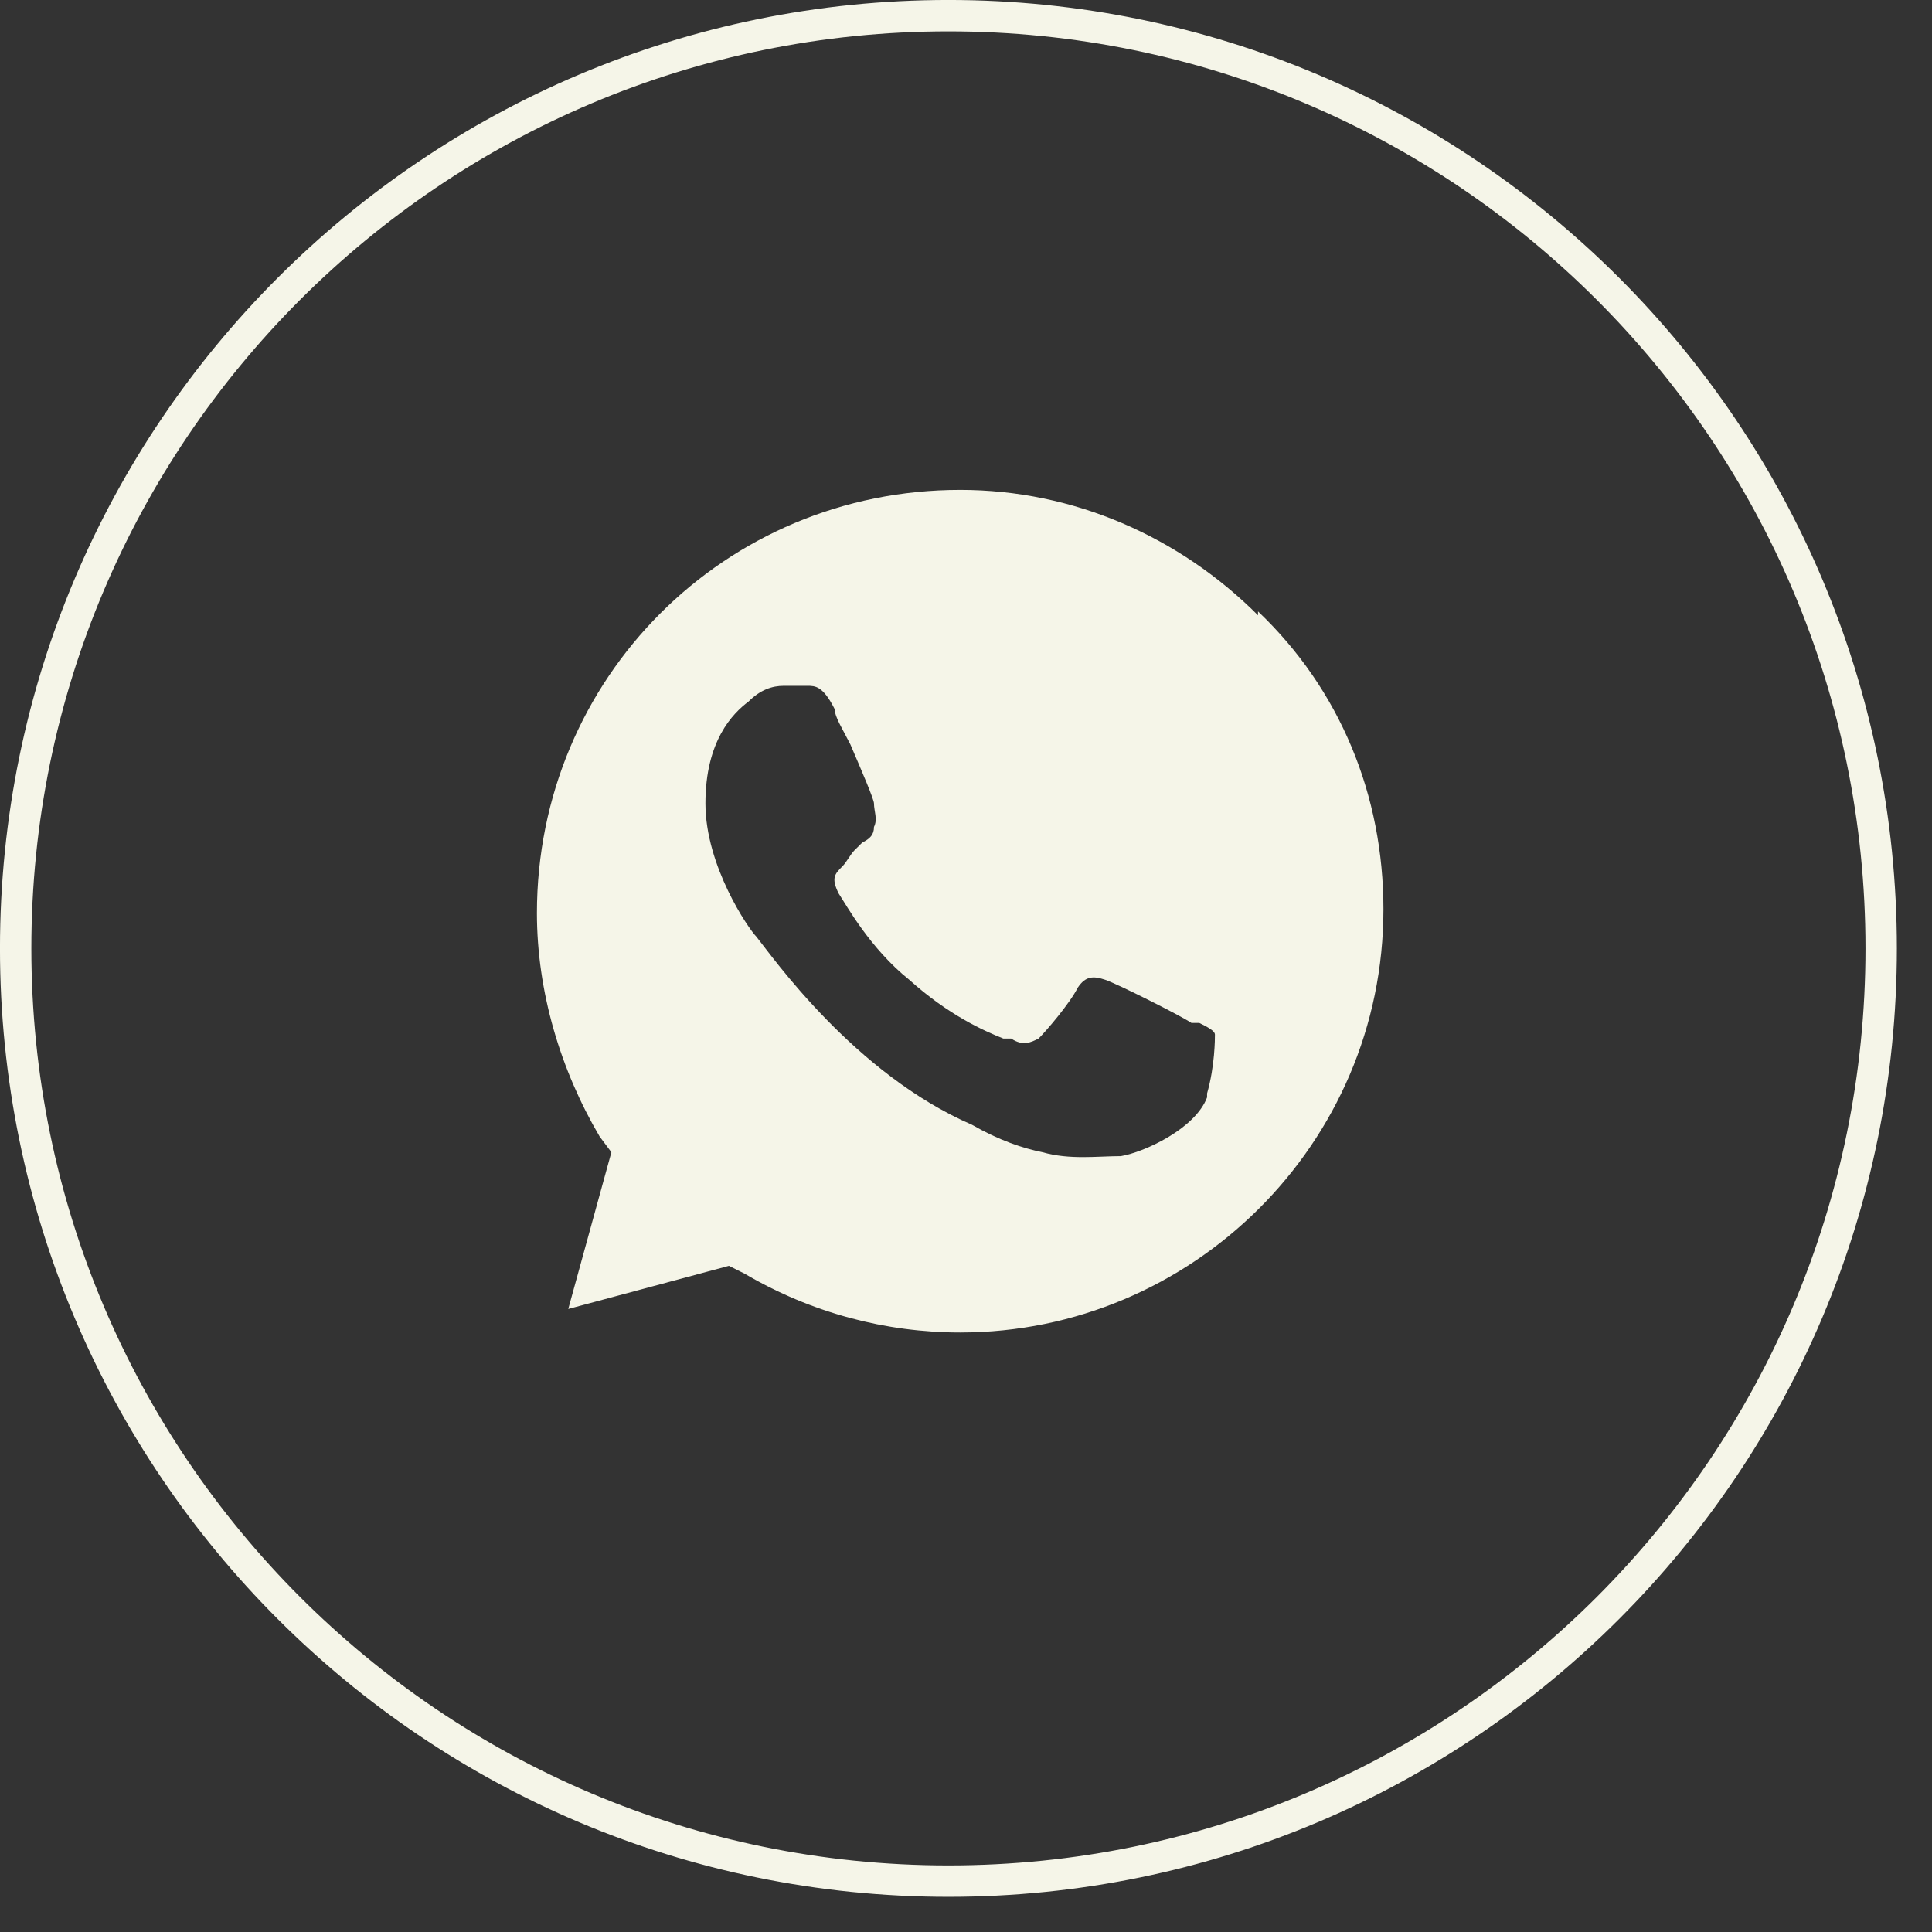
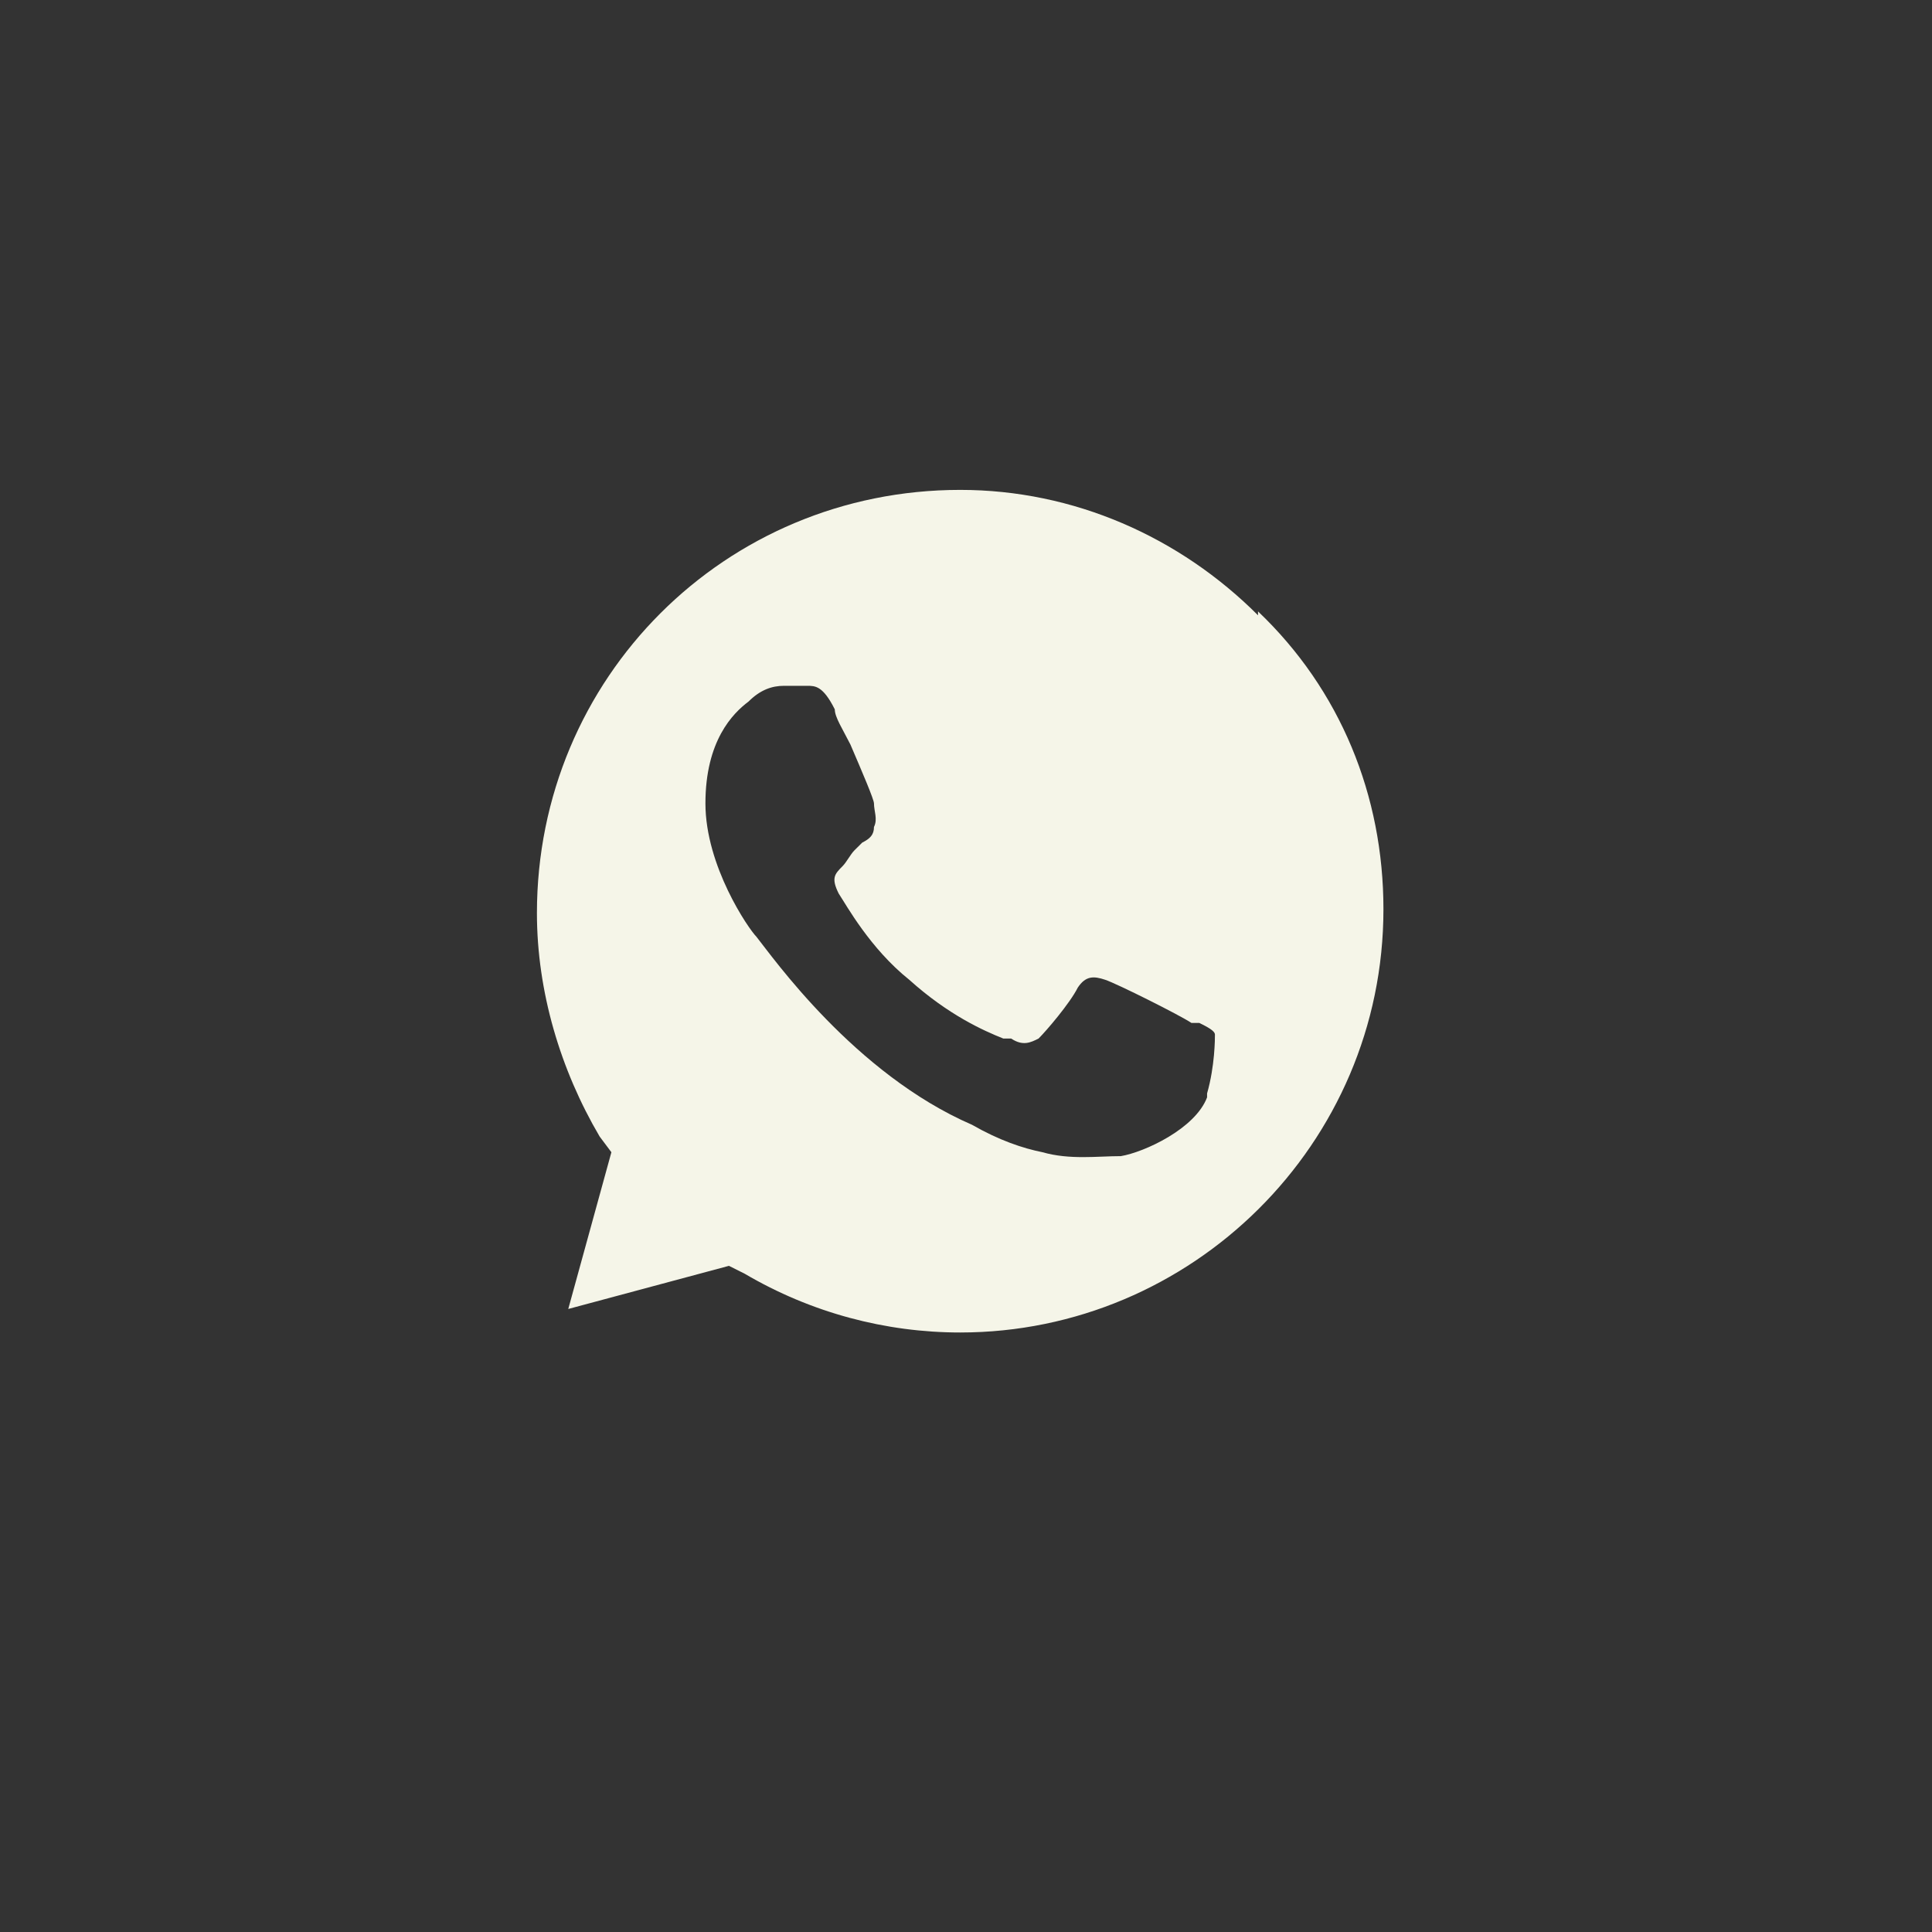
<svg xmlns="http://www.w3.org/2000/svg" width="46" height="46" viewBox="0 0 46 46" fill="none">
  <rect x="0" y="0" width="46" height="46" fill="#333333" stroke="none" />
-   <path d="M22.582 44.789C34.847 44.789 44.79 34.847 44.79 22.581C44.79 10.316 34.847 0.373 22.582 0.373C10.316 0.373 0.373 10.316 0.373 22.581C0.373 34.847 10.316 44.789 22.582 44.789Z" stroke="#F5F5E8" stroke-width="0.747" stroke-miterlimit="10" />
  <path fill-rule="evenodd" clip-rule="evenodd" d="M29.953 14.65C28.087 12.784 25.568 11.664 22.862 11.664C17.263 11.664 12.784 16.142 12.784 21.741C12.784 23.607 13.344 25.474 14.277 27.06L14.557 27.434L13.53 31.166L17.356 30.139L17.729 30.326C19.316 31.259 21.089 31.726 22.862 31.726C28.367 31.726 32.939 27.247 32.939 21.648C32.939 18.942 31.913 16.423 29.953 14.557V14.65ZM28.74 26.127C28.46 26.873 27.247 27.433 26.687 27.527C26.128 27.527 25.474 27.62 24.821 27.434C24.355 27.34 23.795 27.154 23.142 26.78C20.342 25.567 18.383 22.768 18.009 22.302C17.823 22.115 16.796 20.622 16.796 19.129C16.796 17.636 17.449 16.983 17.823 16.703C18.103 16.423 18.383 16.329 18.663 16.329C18.942 16.329 19.036 16.329 19.222 16.329C19.409 16.329 19.596 16.33 19.876 16.89C19.876 17.076 20.062 17.356 20.249 17.729C20.529 18.382 20.809 19.035 20.809 19.129C20.809 19.315 20.902 19.502 20.809 19.689C20.809 19.876 20.715 19.968 20.529 20.062C20.529 20.062 20.436 20.155 20.342 20.248C20.249 20.342 20.155 20.529 20.062 20.622C19.876 20.809 19.782 20.901 19.969 21.275C20.155 21.555 20.715 22.581 21.649 23.328C22.582 24.168 23.421 24.541 23.888 24.727H24.075C24.355 24.914 24.541 24.821 24.728 24.727C24.915 24.541 25.474 23.888 25.661 23.515C25.848 23.235 26.034 23.234 26.314 23.328C26.594 23.421 28.087 24.168 28.367 24.355C28.367 24.355 28.46 24.355 28.554 24.355C28.74 24.448 28.927 24.541 28.927 24.634C28.927 24.728 28.927 25.381 28.74 26.034V26.127Z" fill="#F5F5E8" />
</svg>